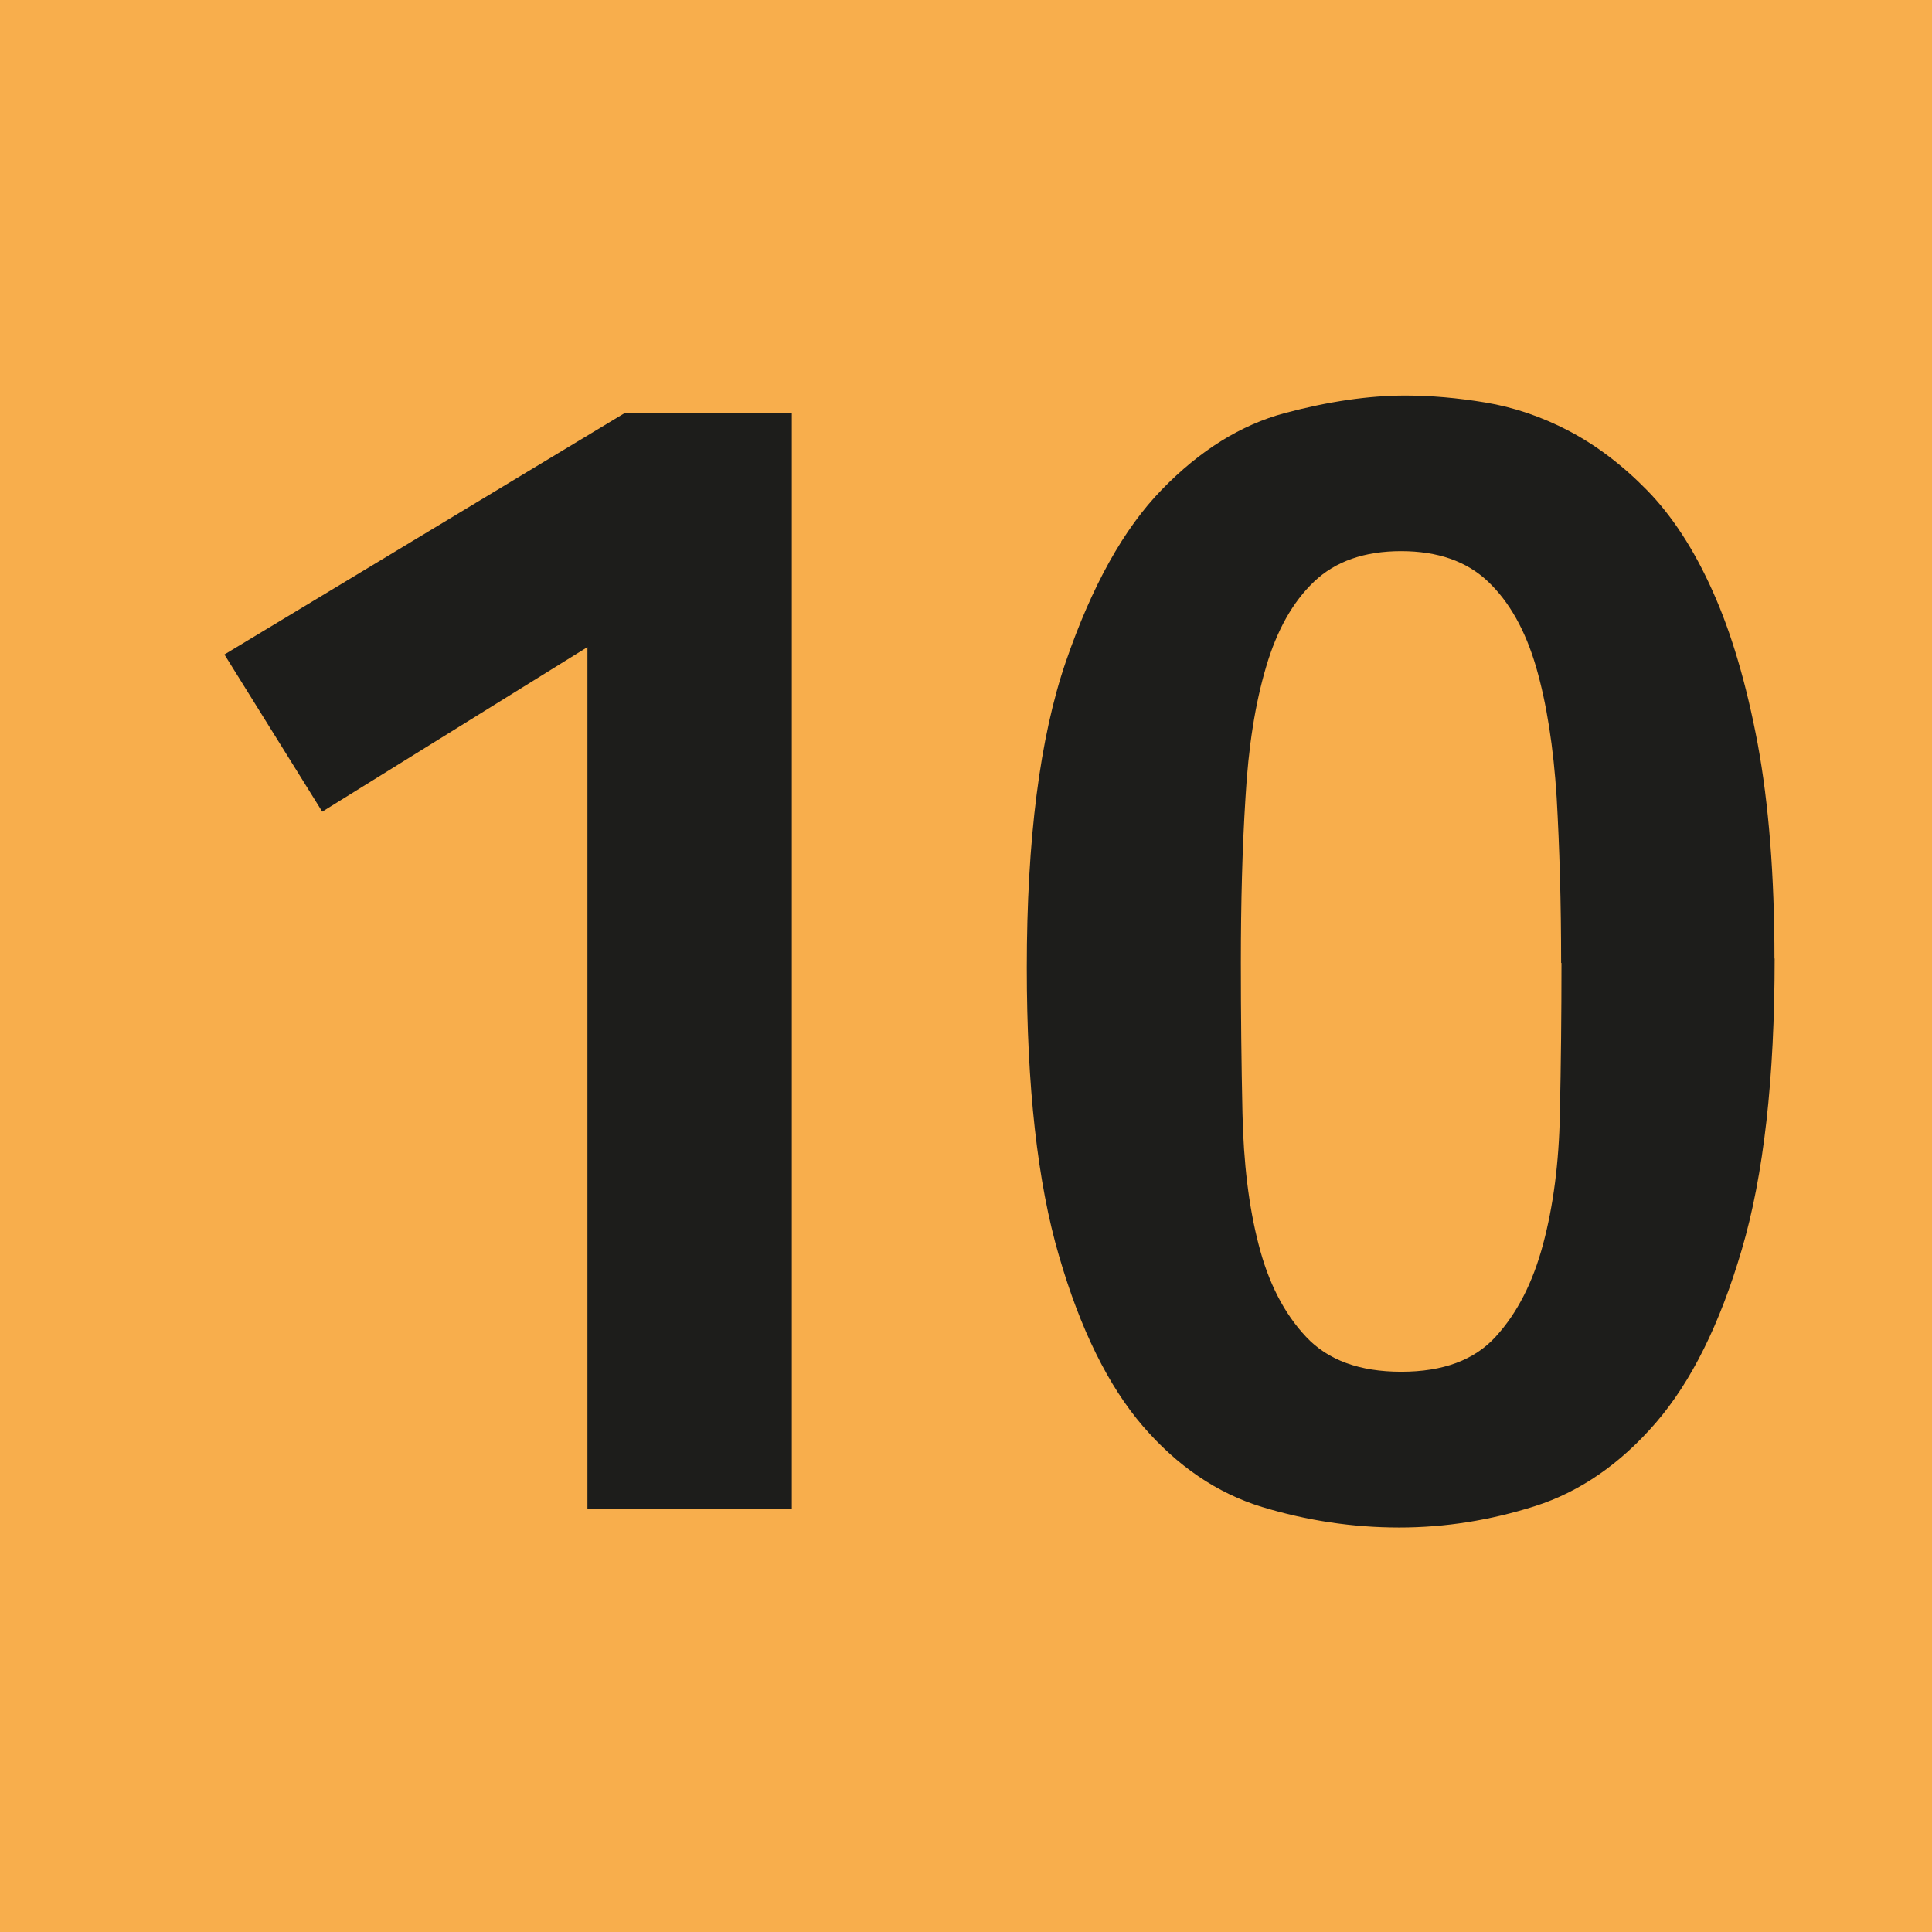
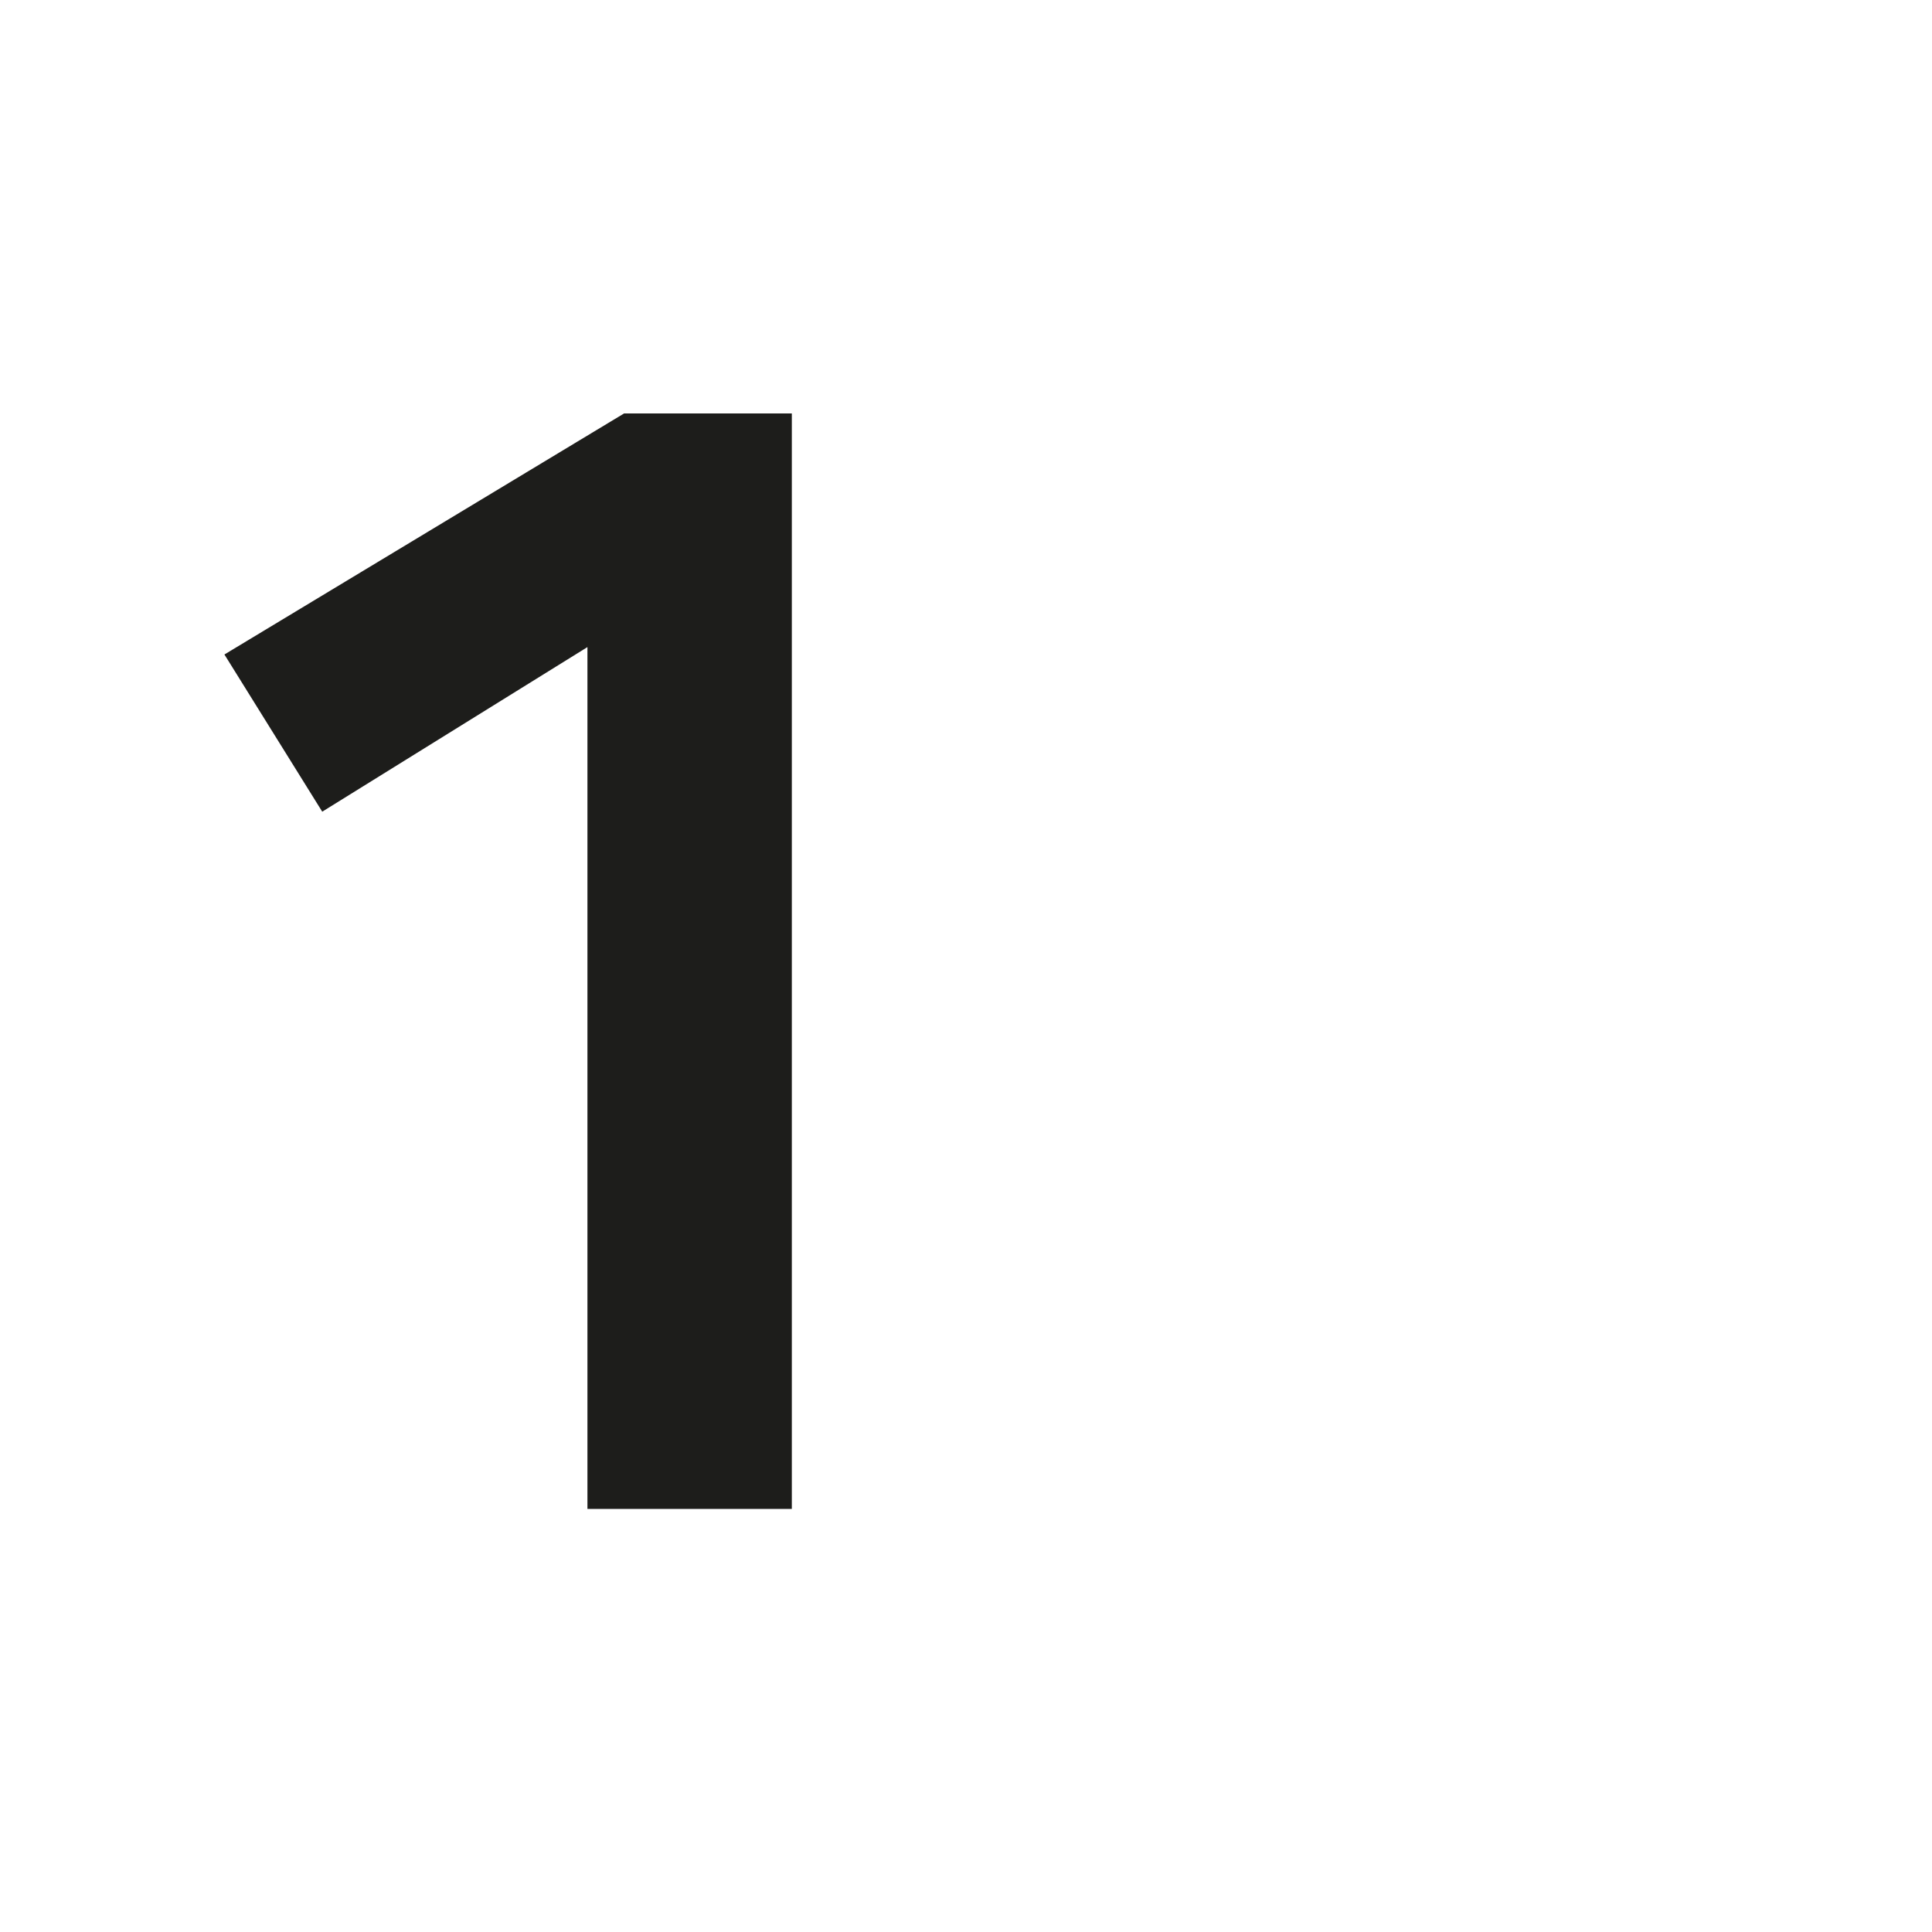
<svg xmlns="http://www.w3.org/2000/svg" id="uuid-1a0beeb7-41d8-4462-8c77-f68d341e6a70" viewBox="0 0 10.804 10.804">
  <defs>
    <style>.uuid-18b129d8-3aeb-47c0-a499-793e9afae053{fill:#f8ae4c;}.uuid-036f9bde-b91e-4d48-9704-2f3d6b9762e8{fill:#1d1d1b;}</style>
  </defs>
  <g id="uuid-97a3d4af-8281-496a-982e-178bad4fbe43">
    <g>
-       <rect class="uuid-18b129d8-3aeb-47c0-a499-793e9afae053" width="10.804" height="10.804" />
      <g>
        <path class="uuid-036f9bde-b91e-4d48-9704-2f3d6b9762e8" d="M3.286,3.618l-1.484,.921-.547-.879,2.235-1.348h.938v6.126h-1.143V3.618Z" />
-         <path class="uuid-036f9bde-b91e-4d48-9704-2f3d6b9762e8" d="M9.924,5.359c0,.671-.061,1.214-.184,1.63-.122,.415-.282,.738-.481,.968s-.424,.385-.674,.465c-.251,.08-.504,.12-.76,.12-.262,0-.518-.039-.768-.115-.251-.077-.473-.228-.666-.452s-.35-.542-.469-.952c-.12-.409-.18-.947-.18-1.612,0-.717,.073-1.287,.218-1.71,.146-.424,.324-.745,.538-.964,.213-.219,.441-.361,.687-.427,.244-.065,.469-.098,.674-.098,.143,0,.291,.013,.448,.039,.156,.026,.312,.078,.465,.158,.153,.08,.3,.191,.439,.333,.139,.142,.262,.33,.366,.563,.105,.233,.189,.518,.252,.853,.062,.336,.094,.737,.094,1.203Zm-1.194,.026c0-.336-.009-.645-.025-.926-.018-.282-.056-.525-.115-.729-.06-.205-.149-.364-.269-.478-.12-.114-.282-.17-.486-.17-.205,0-.367,.057-.486,.17-.12,.114-.209,.273-.269,.478-.061,.205-.099,.448-.115,.729-.018,.281-.026,.59-.026,.926,0,.284,.003,.564,.009,.84s.035,.521,.09,.733c.054,.213,.142,.386,.265,.517,.122,.131,.3,.196,.533,.196s.409-.065,.528-.196c.12-.131,.208-.303,.265-.517,.057-.213,.089-.456,.094-.729,.006-.273,.009-.554,.009-.844Z" />
      </g>
    </g>
  </g>
</svg>